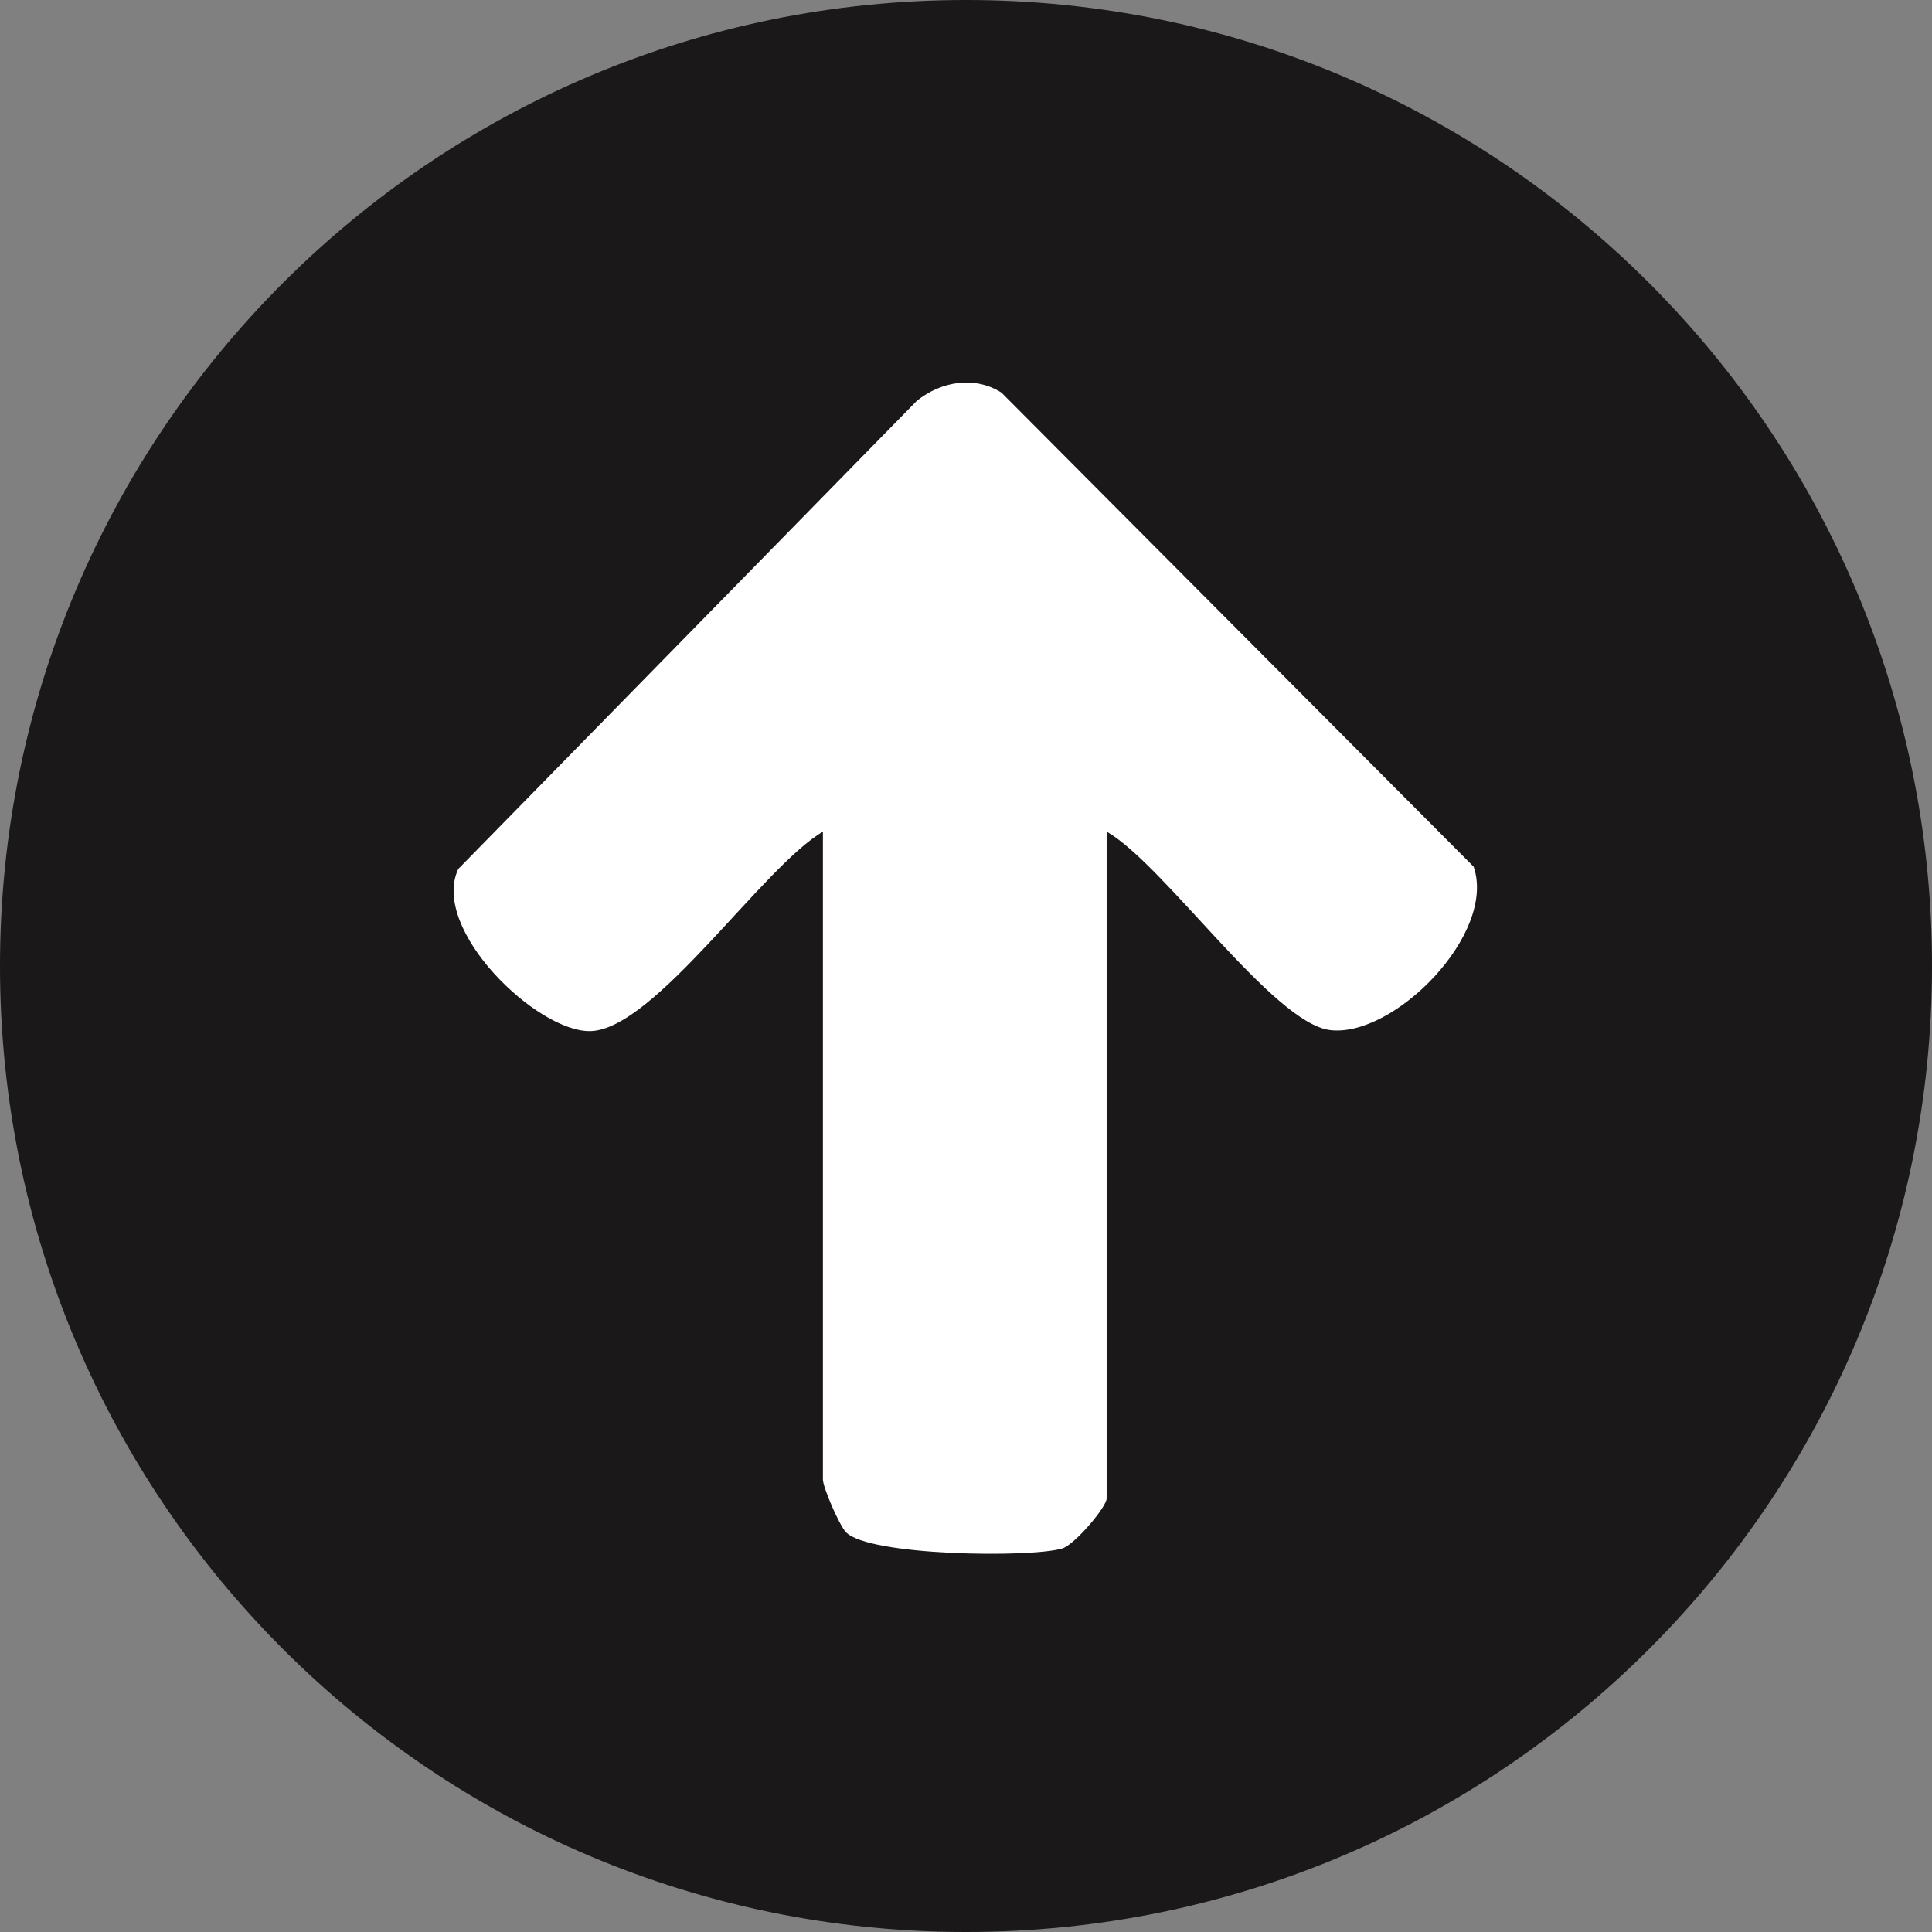
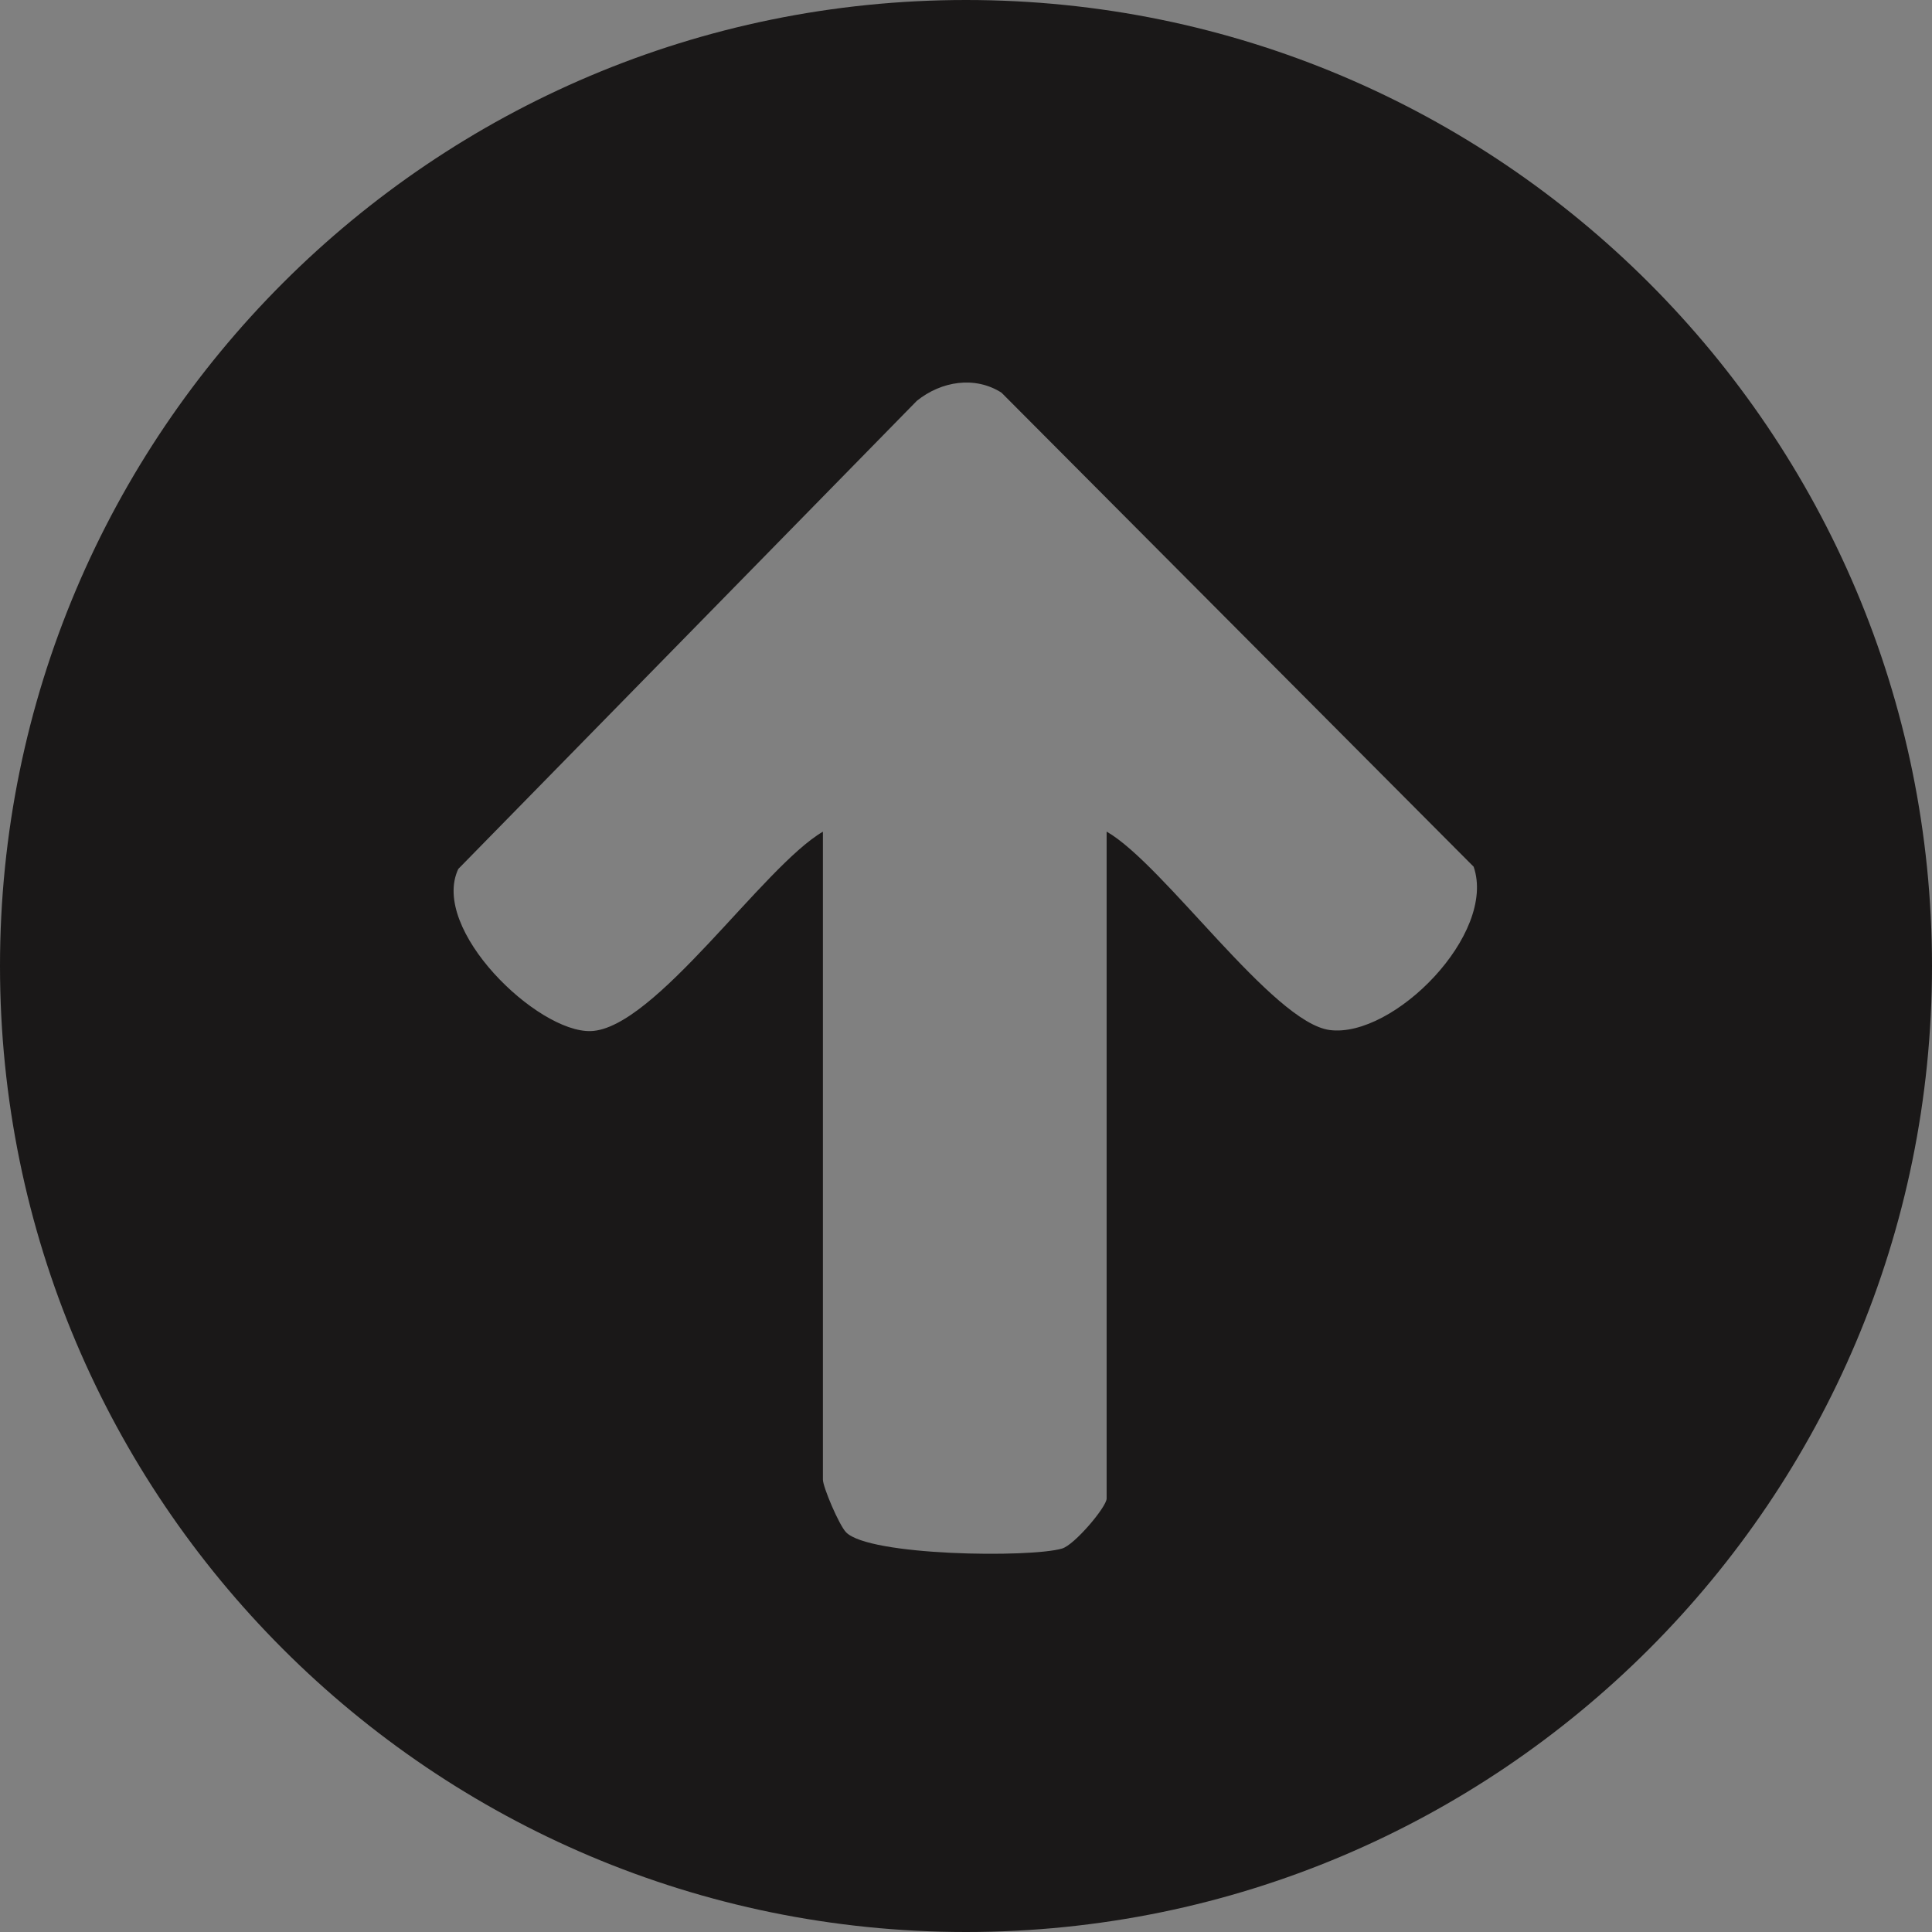
<svg xmlns="http://www.w3.org/2000/svg" width="48" height="48" viewBox="0 0 48 48" fill="none">
  <rect x="0" y="0" width="48" height="48" fill="#808080" stroke="none" />
-   <rect x="11" y="9" width="26" height="30" fill="white" />
-   <path d="M48 24C48 37.254 37.254 48 24 48C10.746 48 0 37.254 0 24C0 10.746 10.746 0 24 0C37.254 0 48 10.746 48 24ZM27.494 20.661C28.918 21.476 31.621 25.408 33.038 25.591C34.619 25.795 37.19 23.206 36.612 21.533L24.881 9.755C24.221 9.336 23.389 9.468 22.78 9.957L11.386 21.589C10.681 23.086 13.35 25.661 14.68 25.617C16.264 25.565 18.959 21.528 20.445 20.663V36.76C20.445 36.944 20.842 37.881 21.018 38.067C21.584 38.659 25.6 38.706 26.387 38.473C26.695 38.384 27.494 37.439 27.494 37.23V20.663V20.661Z" fill="#1A1818" />
+   <path d="M48 24C48 37.254 37.254 48 24 48C10.746 48 0 37.254 0 24C0 10.746 10.746 0 24 0C37.254 0 48 10.746 48 24ZM27.494 20.661C28.918 21.476 31.621 25.408 33.038 25.591C34.619 25.795 37.19 23.206 36.612 21.533L24.881 9.755C24.221 9.336 23.389 9.468 22.78 9.957L11.386 21.589C10.681 23.086 13.35 25.661 14.68 25.617C16.264 25.565 18.959 21.528 20.445 20.663V36.76C20.445 36.944 20.842 37.881 21.018 38.067C21.584 38.659 25.6 38.706 26.387 38.473C26.695 38.384 27.494 37.439 27.494 37.23V20.663Z" fill="#1A1818" />
</svg>